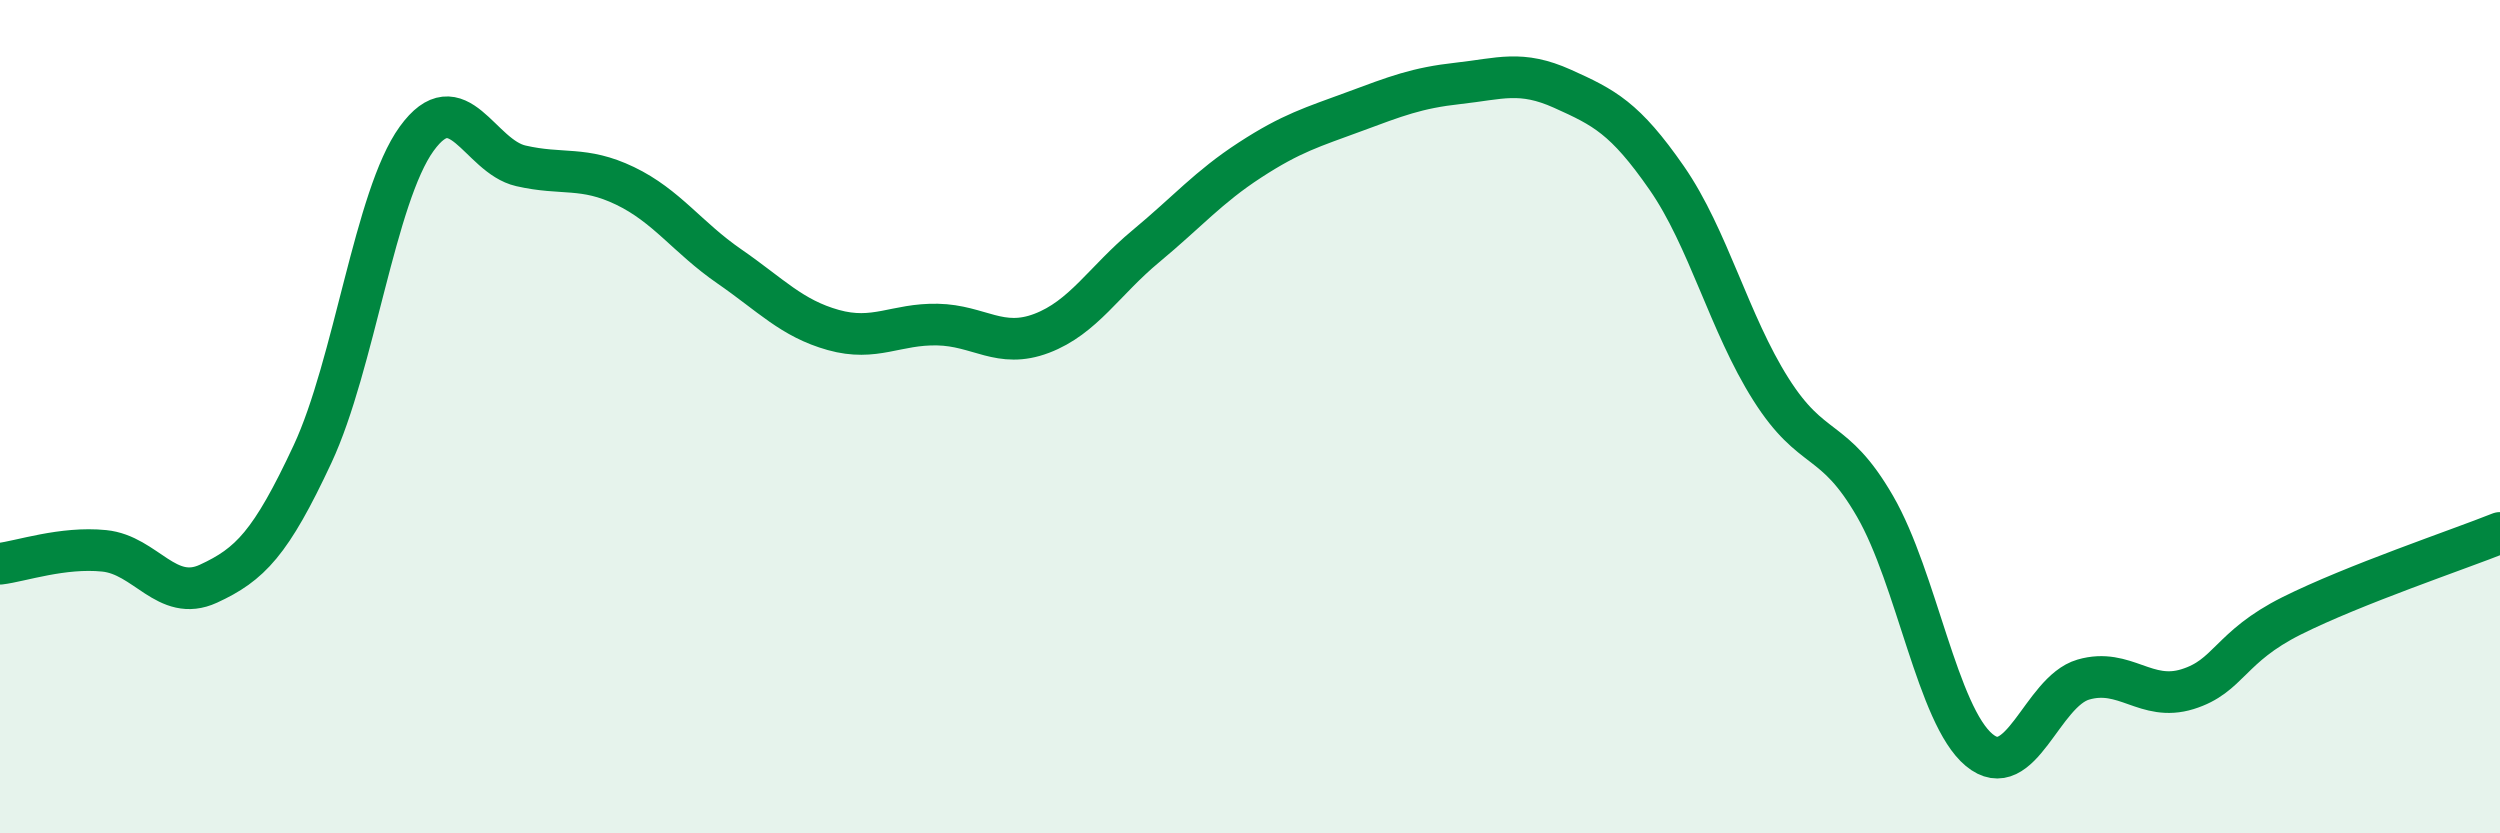
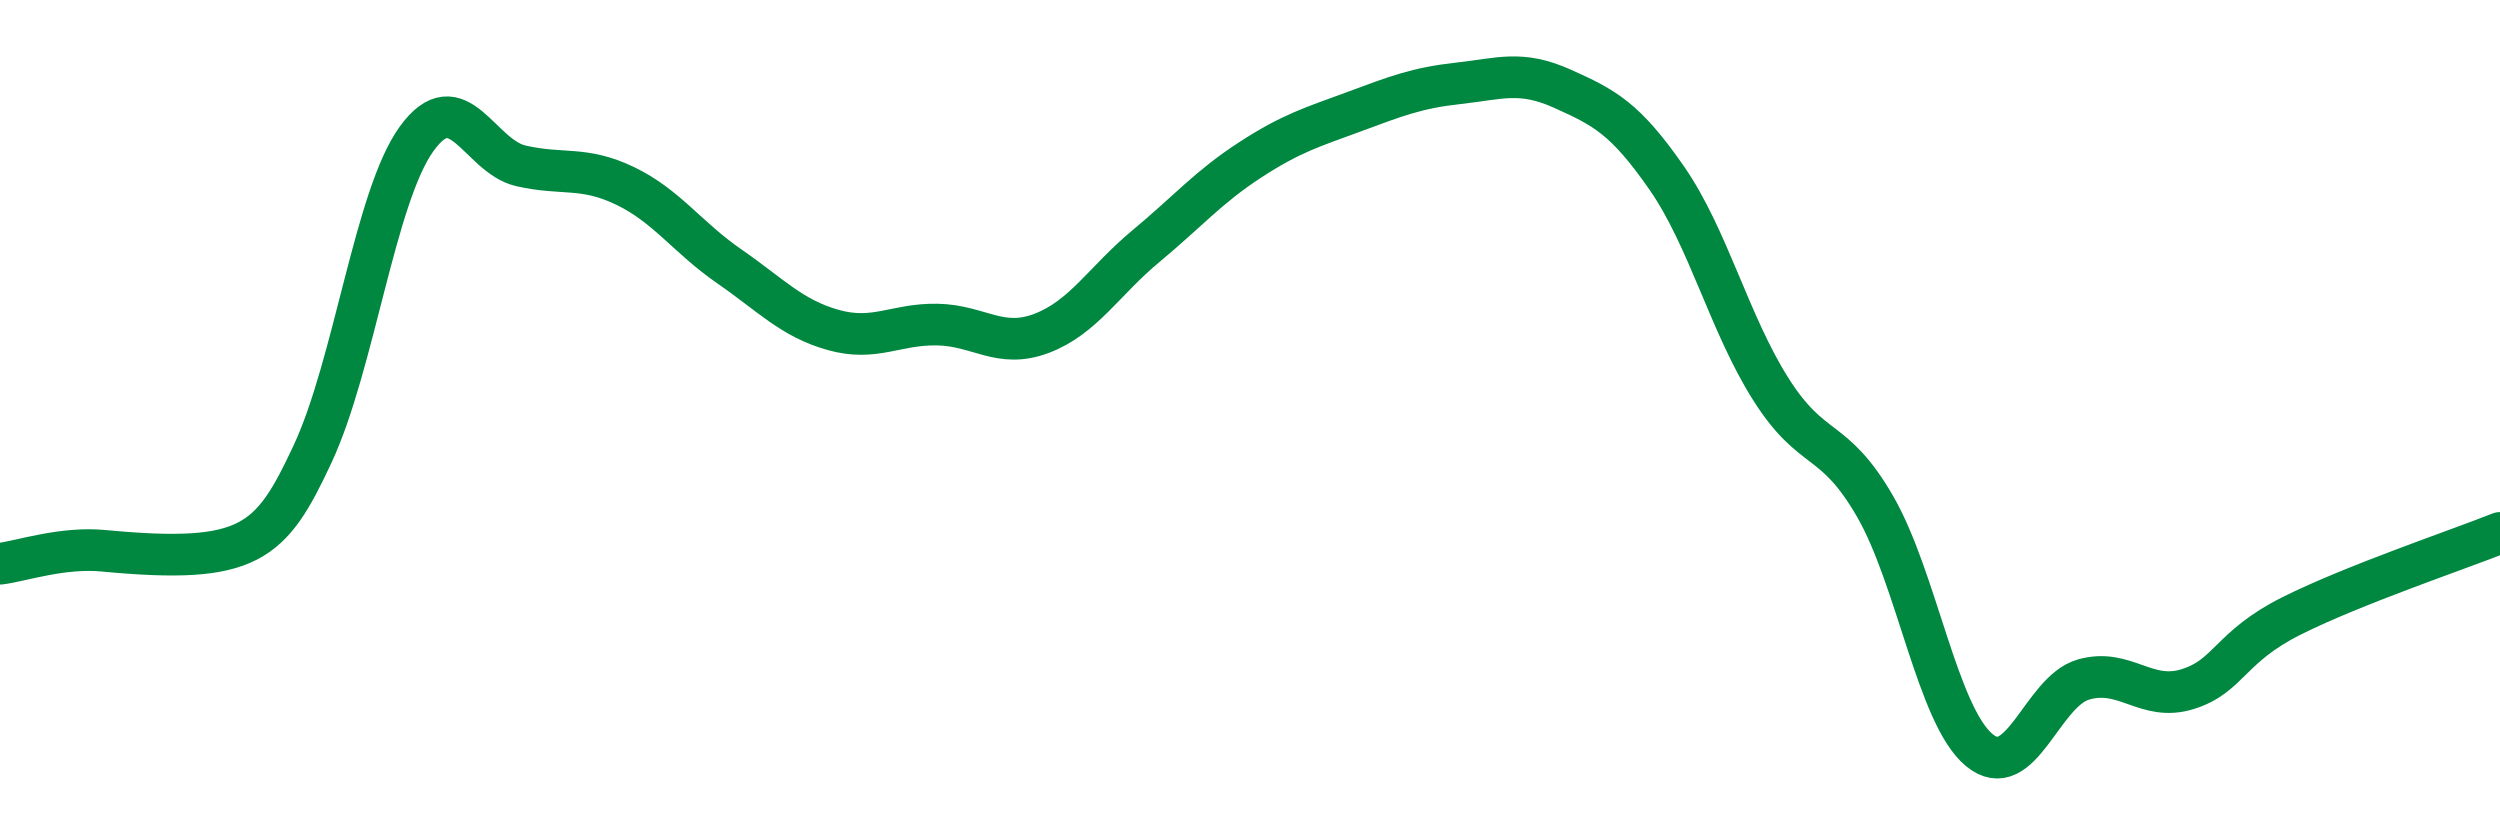
<svg xmlns="http://www.w3.org/2000/svg" width="60" height="20" viewBox="0 0 60 20">
-   <path d="M 0,13.53 C 0.5,13.47 1.5,13.12 2.5,13.22 C 3.5,13.32 4,14.47 5,14.01 C 6,13.55 6.5,13.04 7.5,10.9 C 8.5,8.76 9,4.71 10,3.33 C 11,1.95 11.5,3.75 12.5,3.98 C 13.5,4.21 14,3.98 15,4.46 C 16,4.94 16.5,5.7 17.5,6.39 C 18.5,7.08 19,7.64 20,7.92 C 21,8.2 21.5,7.77 22.5,7.79 C 23.5,7.81 24,8.38 25,8 C 26,7.62 26.5,6.74 27.5,5.91 C 28.5,5.08 29,4.49 30,3.84 C 31,3.19 31.5,3.05 32.5,2.68 C 33.5,2.31 34,2.11 35,2 C 36,1.89 36.5,1.68 37.5,2.13 C 38.5,2.58 39,2.83 40,4.27 C 41,5.71 41.5,7.76 42.5,9.34 C 43.5,10.92 44,10.42 45,12.15 C 46,13.88 46.5,17.17 47.5,18 C 48.5,18.83 49,16.6 50,16.31 C 51,16.02 51.5,16.85 52.5,16.54 C 53.5,16.23 53.5,15.53 55,14.78 C 56.5,14.03 59,13.19 60,12.79L60 20L0 20Z" fill="#008740" opacity="0.1" stroke-linecap="round" stroke-linejoin="round" />
-   <path d="M 0,13.53 C 0.5,13.47 1.5,13.12 2.5,13.22 C 3.5,13.32 4,14.47 5,14.01 C 6,13.55 6.5,13.04 7.5,10.9 C 8.5,8.76 9,4.71 10,3.33 C 11,1.95 11.5,3.75 12.5,3.98 C 13.5,4.21 14,3.98 15,4.46 C 16,4.94 16.5,5.7 17.5,6.39 C 18.5,7.08 19,7.64 20,7.92 C 21,8.2 21.5,7.77 22.5,7.79 C 23.5,7.81 24,8.38 25,8 C 26,7.62 26.5,6.74 27.5,5.91 C 28.5,5.08 29,4.49 30,3.84 C 31,3.19 31.5,3.05 32.5,2.68 C 33.5,2.31 34,2.11 35,2 C 36,1.89 36.5,1.68 37.5,2.13 C 38.5,2.58 39,2.83 40,4.27 C 41,5.71 41.5,7.76 42.5,9.34 C 43.5,10.92 44,10.42 45,12.15 C 46,13.88 46.5,17.17 47.5,18 C 48.5,18.83 49,16.6 50,16.31 C 51,16.02 51.5,16.85 52.5,16.54 C 53.5,16.23 53.5,15.53 55,14.78 C 56.5,14.03 59,13.19 60,12.79" stroke="#008740" stroke-width="1" fill="none" stroke-linecap="round" stroke-linejoin="round" />
+   <path d="M 0,13.53 C 0.5,13.47 1.5,13.12 2.5,13.22 C 6,13.55 6.5,13.04 7.5,10.9 C 8.5,8.76 9,4.71 10,3.33 C 11,1.95 11.5,3.75 12.5,3.98 C 13.5,4.21 14,3.98 15,4.46 C 16,4.94 16.5,5.7 17.5,6.39 C 18.5,7.08 19,7.64 20,7.92 C 21,8.2 21.5,7.77 22.5,7.79 C 23.5,7.81 24,8.38 25,8 C 26,7.62 26.5,6.74 27.5,5.91 C 28.5,5.08 29,4.49 30,3.84 C 31,3.19 31.5,3.05 32.5,2.68 C 33.5,2.31 34,2.11 35,2 C 36,1.89 36.5,1.68 37.5,2.13 C 38.5,2.58 39,2.83 40,4.27 C 41,5.71 41.5,7.76 42.5,9.34 C 43.5,10.92 44,10.42 45,12.15 C 46,13.88 46.5,17.17 47.5,18 C 48.5,18.83 49,16.6 50,16.31 C 51,16.02 51.5,16.85 52.5,16.54 C 53.5,16.23 53.5,15.53 55,14.78 C 56.5,14.03 59,13.19 60,12.79" stroke="#008740" stroke-width="1" fill="none" stroke-linecap="round" stroke-linejoin="round" />
</svg>